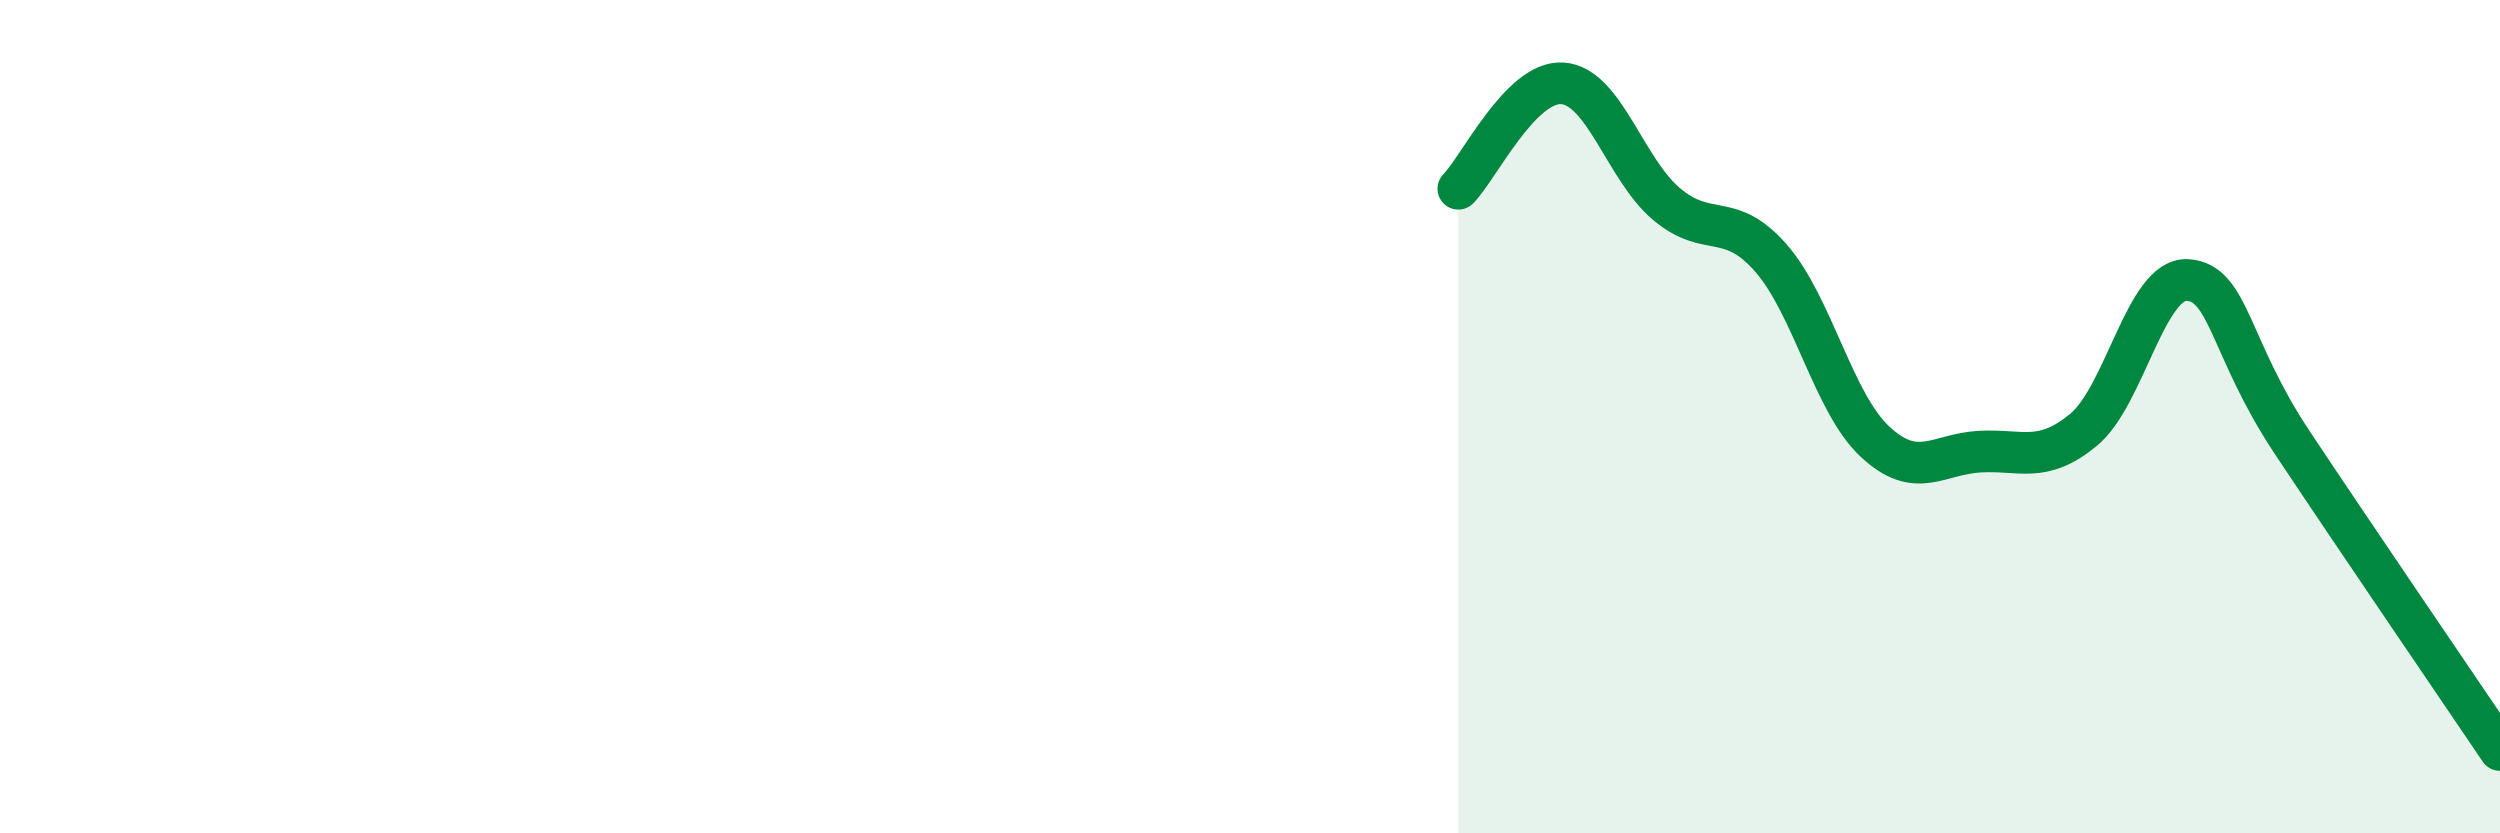
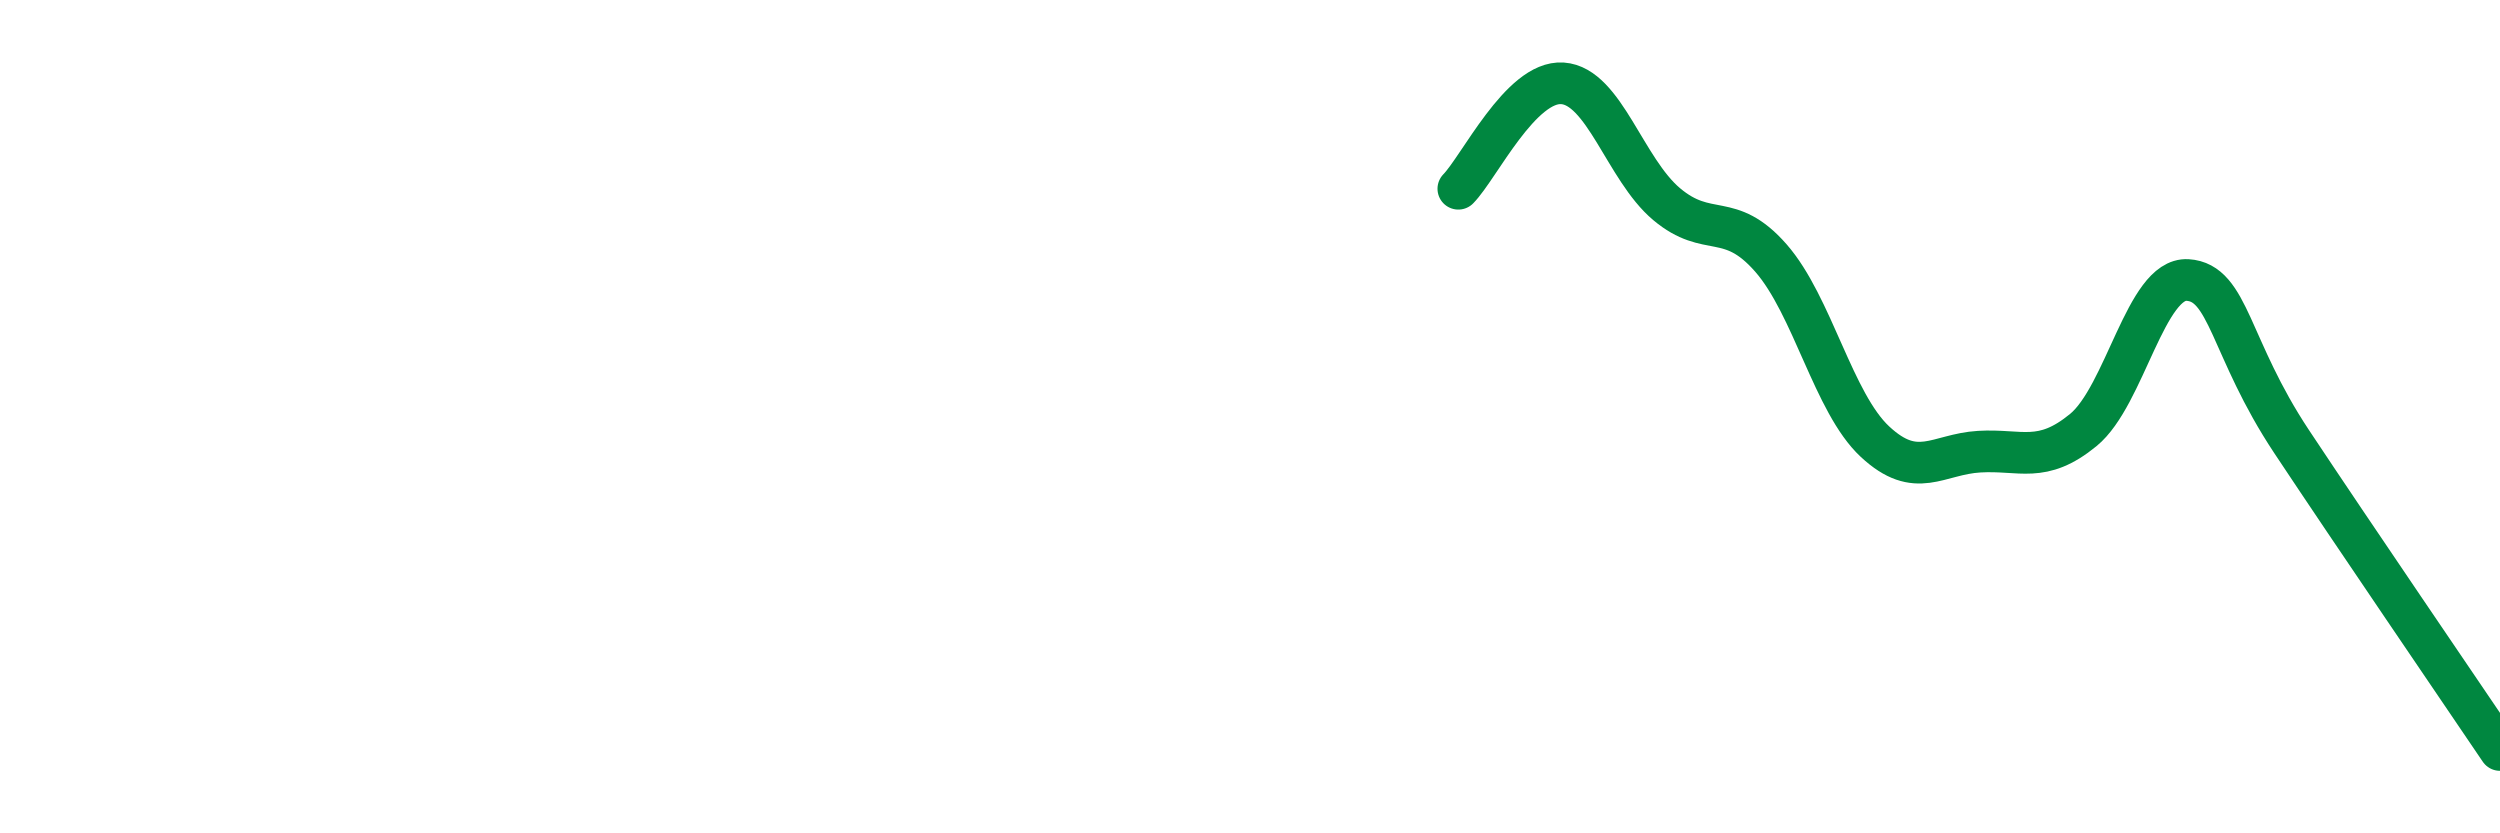
<svg xmlns="http://www.w3.org/2000/svg" width="60" height="20" viewBox="0 0 60 20">
-   <path d="M 35,4.53 C 35.5,4.02 36.5,1.93 37.5,2 C 38.5,2.07 39,4.06 40,4.9 C 41,5.74 41.5,5.05 42.5,6.19 C 43.5,7.33 44,9.67 45,10.6 C 46,11.53 46.5,10.9 47.5,10.84 C 48.5,10.78 49,11.14 50,10.32 C 51,9.5 51.5,6.66 52.5,6.72 C 53.5,6.78 53.5,8.34 55,10.6 C 56.5,12.86 59,16.52 60,18L60 20L35 20Z" fill="#008740" opacity="0.1" stroke-linecap="round" stroke-linejoin="round" />
  <path d="M 35,4.53 C 35.5,4.02 36.5,1.93 37.5,2 C 38.5,2.07 39,4.06 40,4.9 C 41,5.74 41.5,5.05 42.5,6.19 C 43.5,7.33 44,9.67 45,10.6 C 46,11.53 46.5,10.9 47.5,10.84 C 48.5,10.78 49,11.14 50,10.32 C 51,9.5 51.5,6.66 52.5,6.72 C 53.5,6.78 53.5,8.34 55,10.6 C 56.5,12.86 59,16.52 60,18" stroke="#008740" stroke-width="1" fill="none" stroke-linecap="round" stroke-linejoin="round" />
</svg>